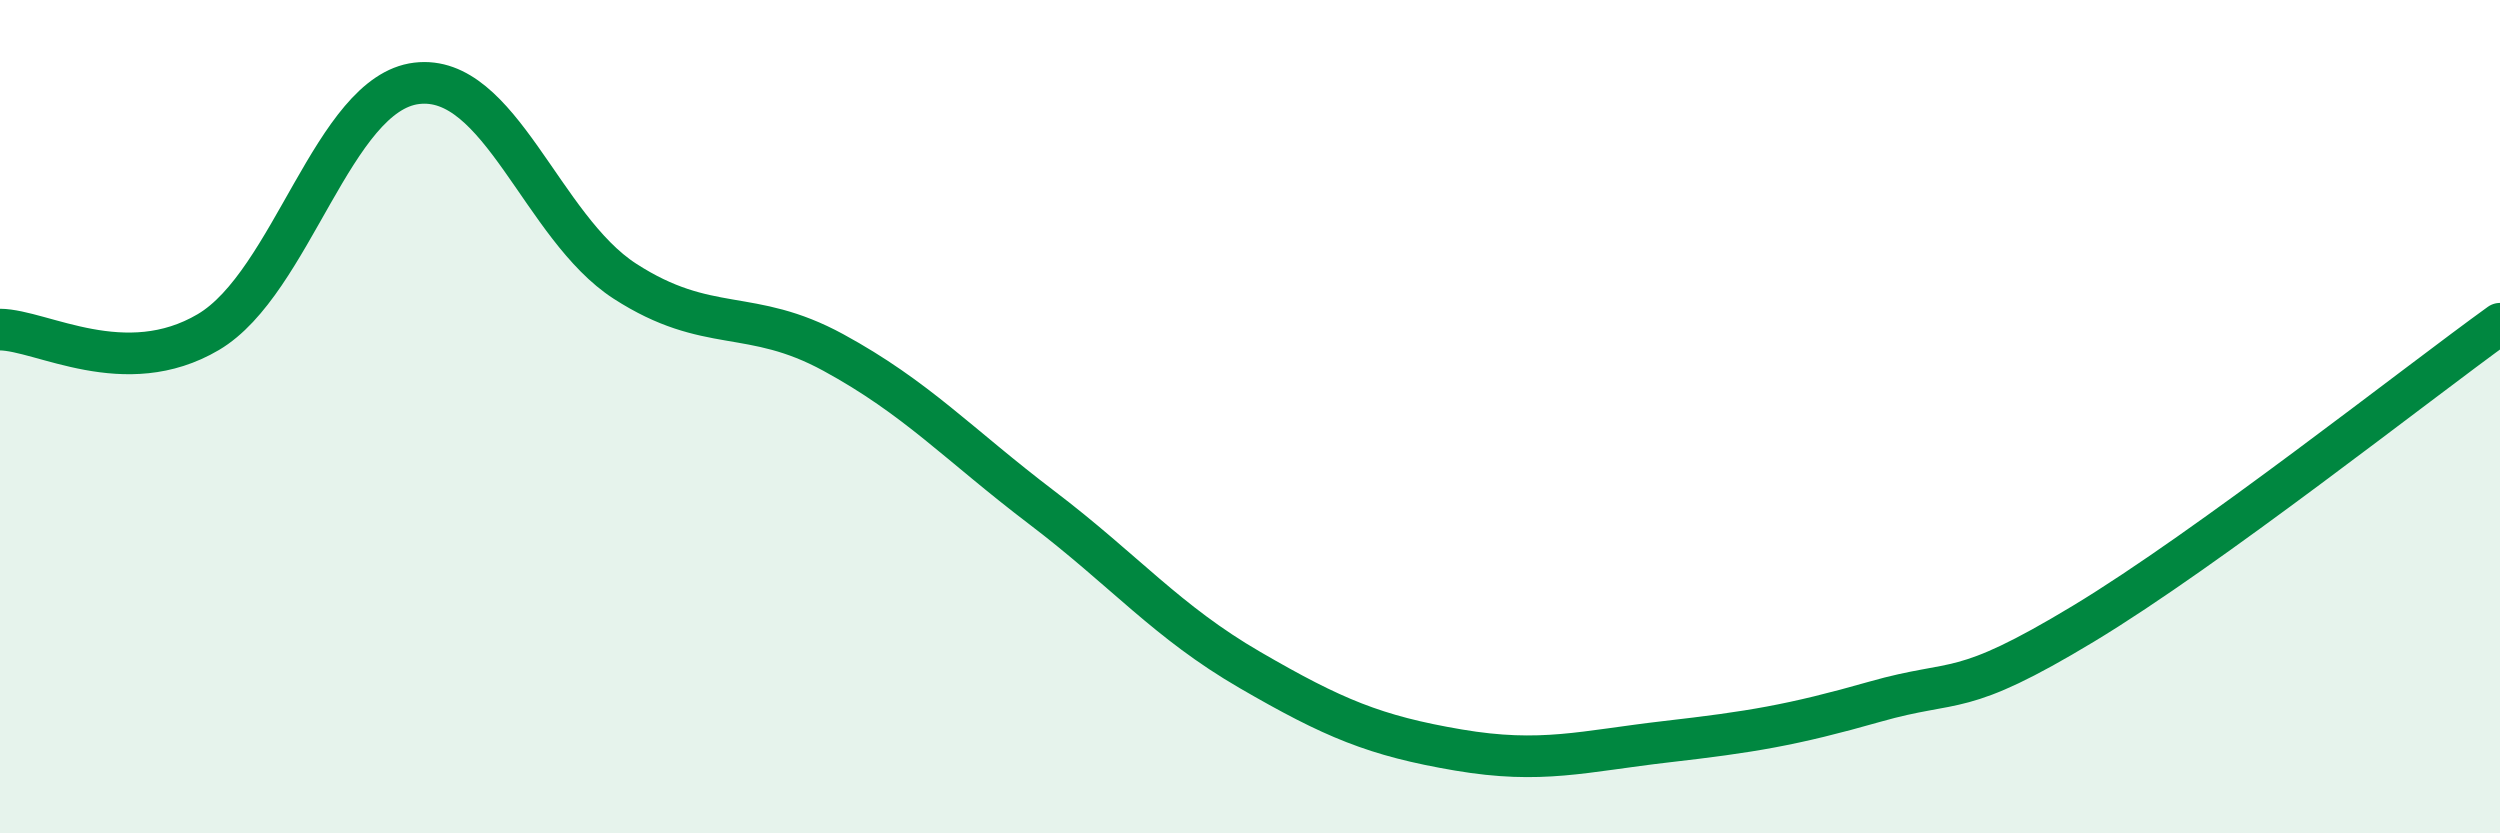
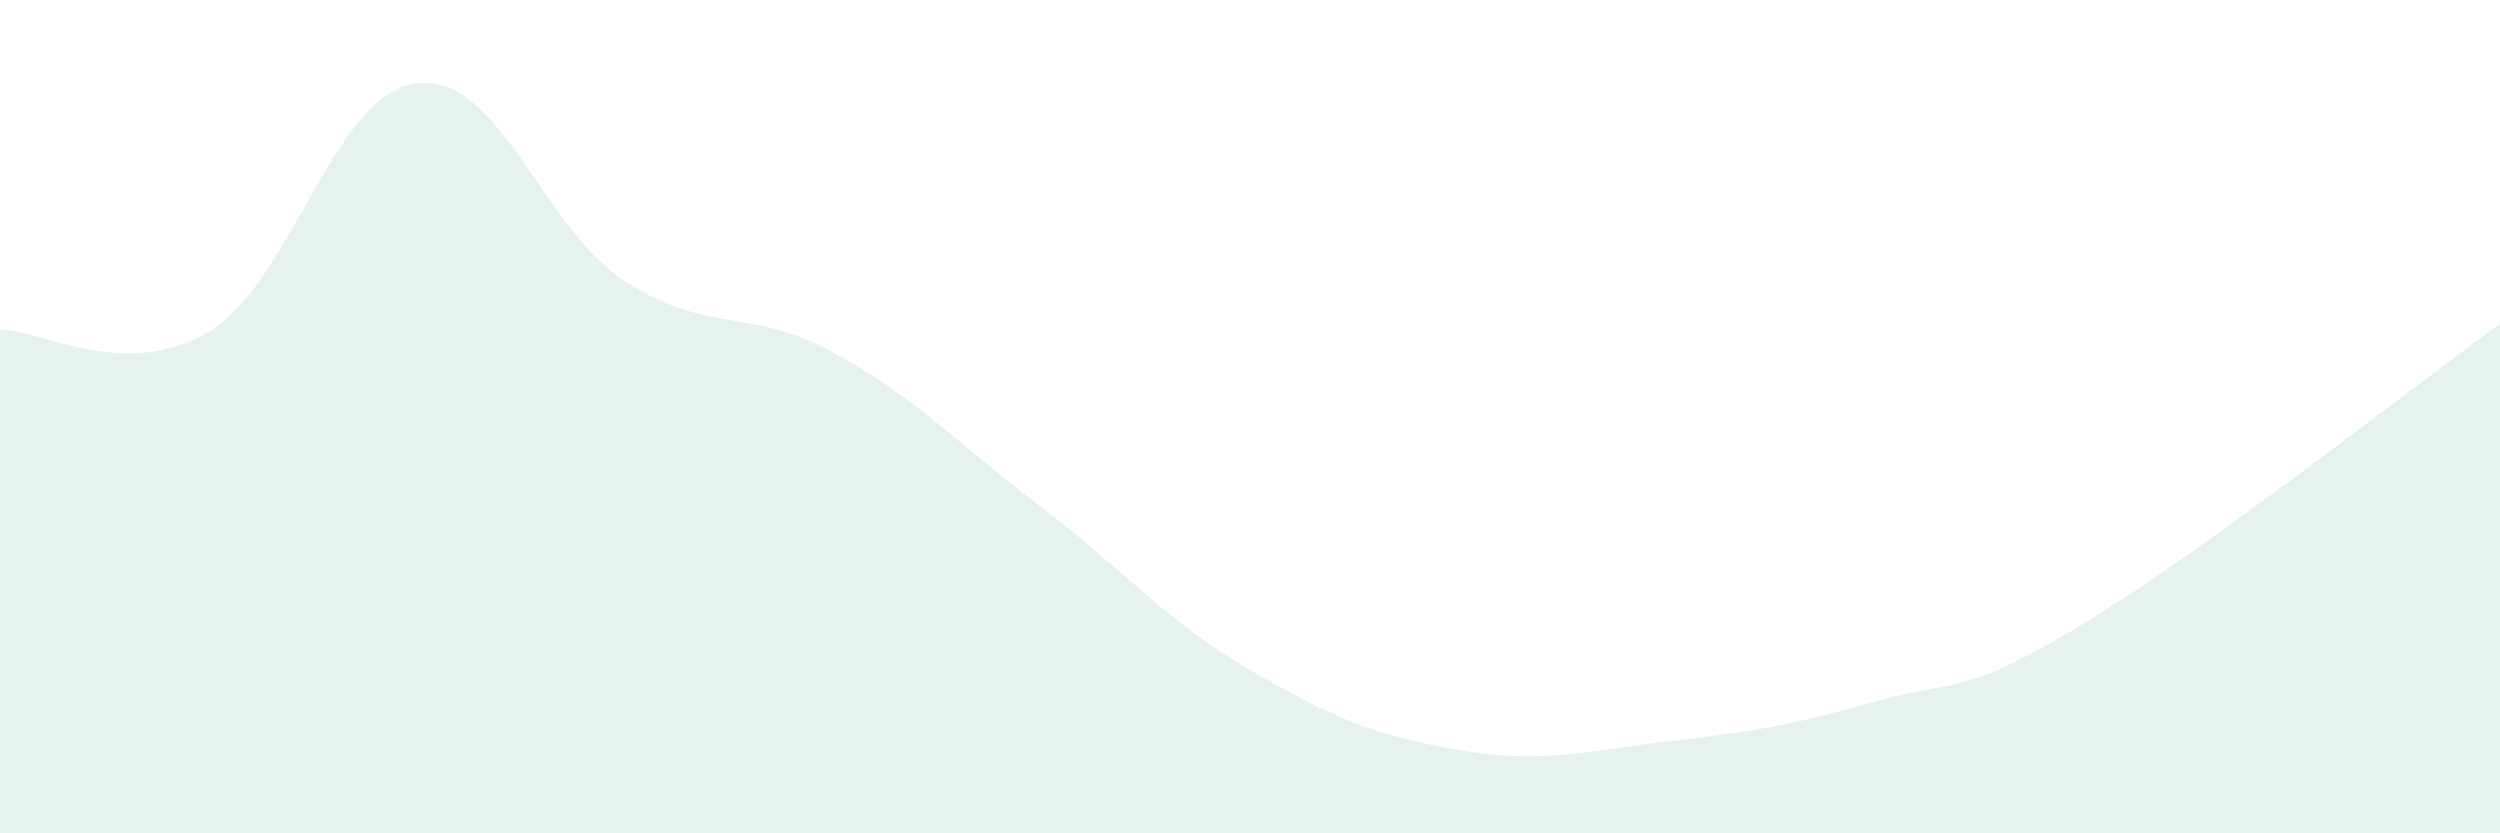
<svg xmlns="http://www.w3.org/2000/svg" width="60" height="20" viewBox="0 0 60 20">
  <path d="M 0,7.91 C 1,7.92 3,9.15 5,7.97 C 7,6.79 8,2.24 10,2 C 12,1.76 13,5.46 15,6.75 C 17,8.04 18,7.37 20,8.46 C 22,9.55 23,10.66 25,12.18 C 27,13.7 28,14.92 30,16.08 C 32,17.24 33,17.66 35,18 C 37,18.34 38,18.03 40,17.8 C 42,17.57 43,17.41 45,16.84 C 47,16.27 47,16.78 50,14.97 C 53,13.16 58,9.21 60,7.77L60 20L0 20Z" fill="#008740" opacity="0.1" stroke-linecap="round" stroke-linejoin="round" />
-   <path d="M 0,7.91 C 1,7.92 3,9.15 5,7.97 C 7,6.79 8,2.24 10,2 C 12,1.76 13,5.46 15,6.75 C 17,8.04 18,7.37 20,8.46 C 22,9.55 23,10.66 25,12.18 C 27,13.7 28,14.92 30,16.08 C 32,17.24 33,17.66 35,18 C 37,18.34 38,18.03 40,17.8 C 42,17.57 43,17.41 45,16.84 C 47,16.27 47,16.78 50,14.97 C 53,13.16 58,9.21 60,7.77" stroke="#008740" stroke-width="1" fill="none" stroke-linecap="round" stroke-linejoin="round" />
</svg>